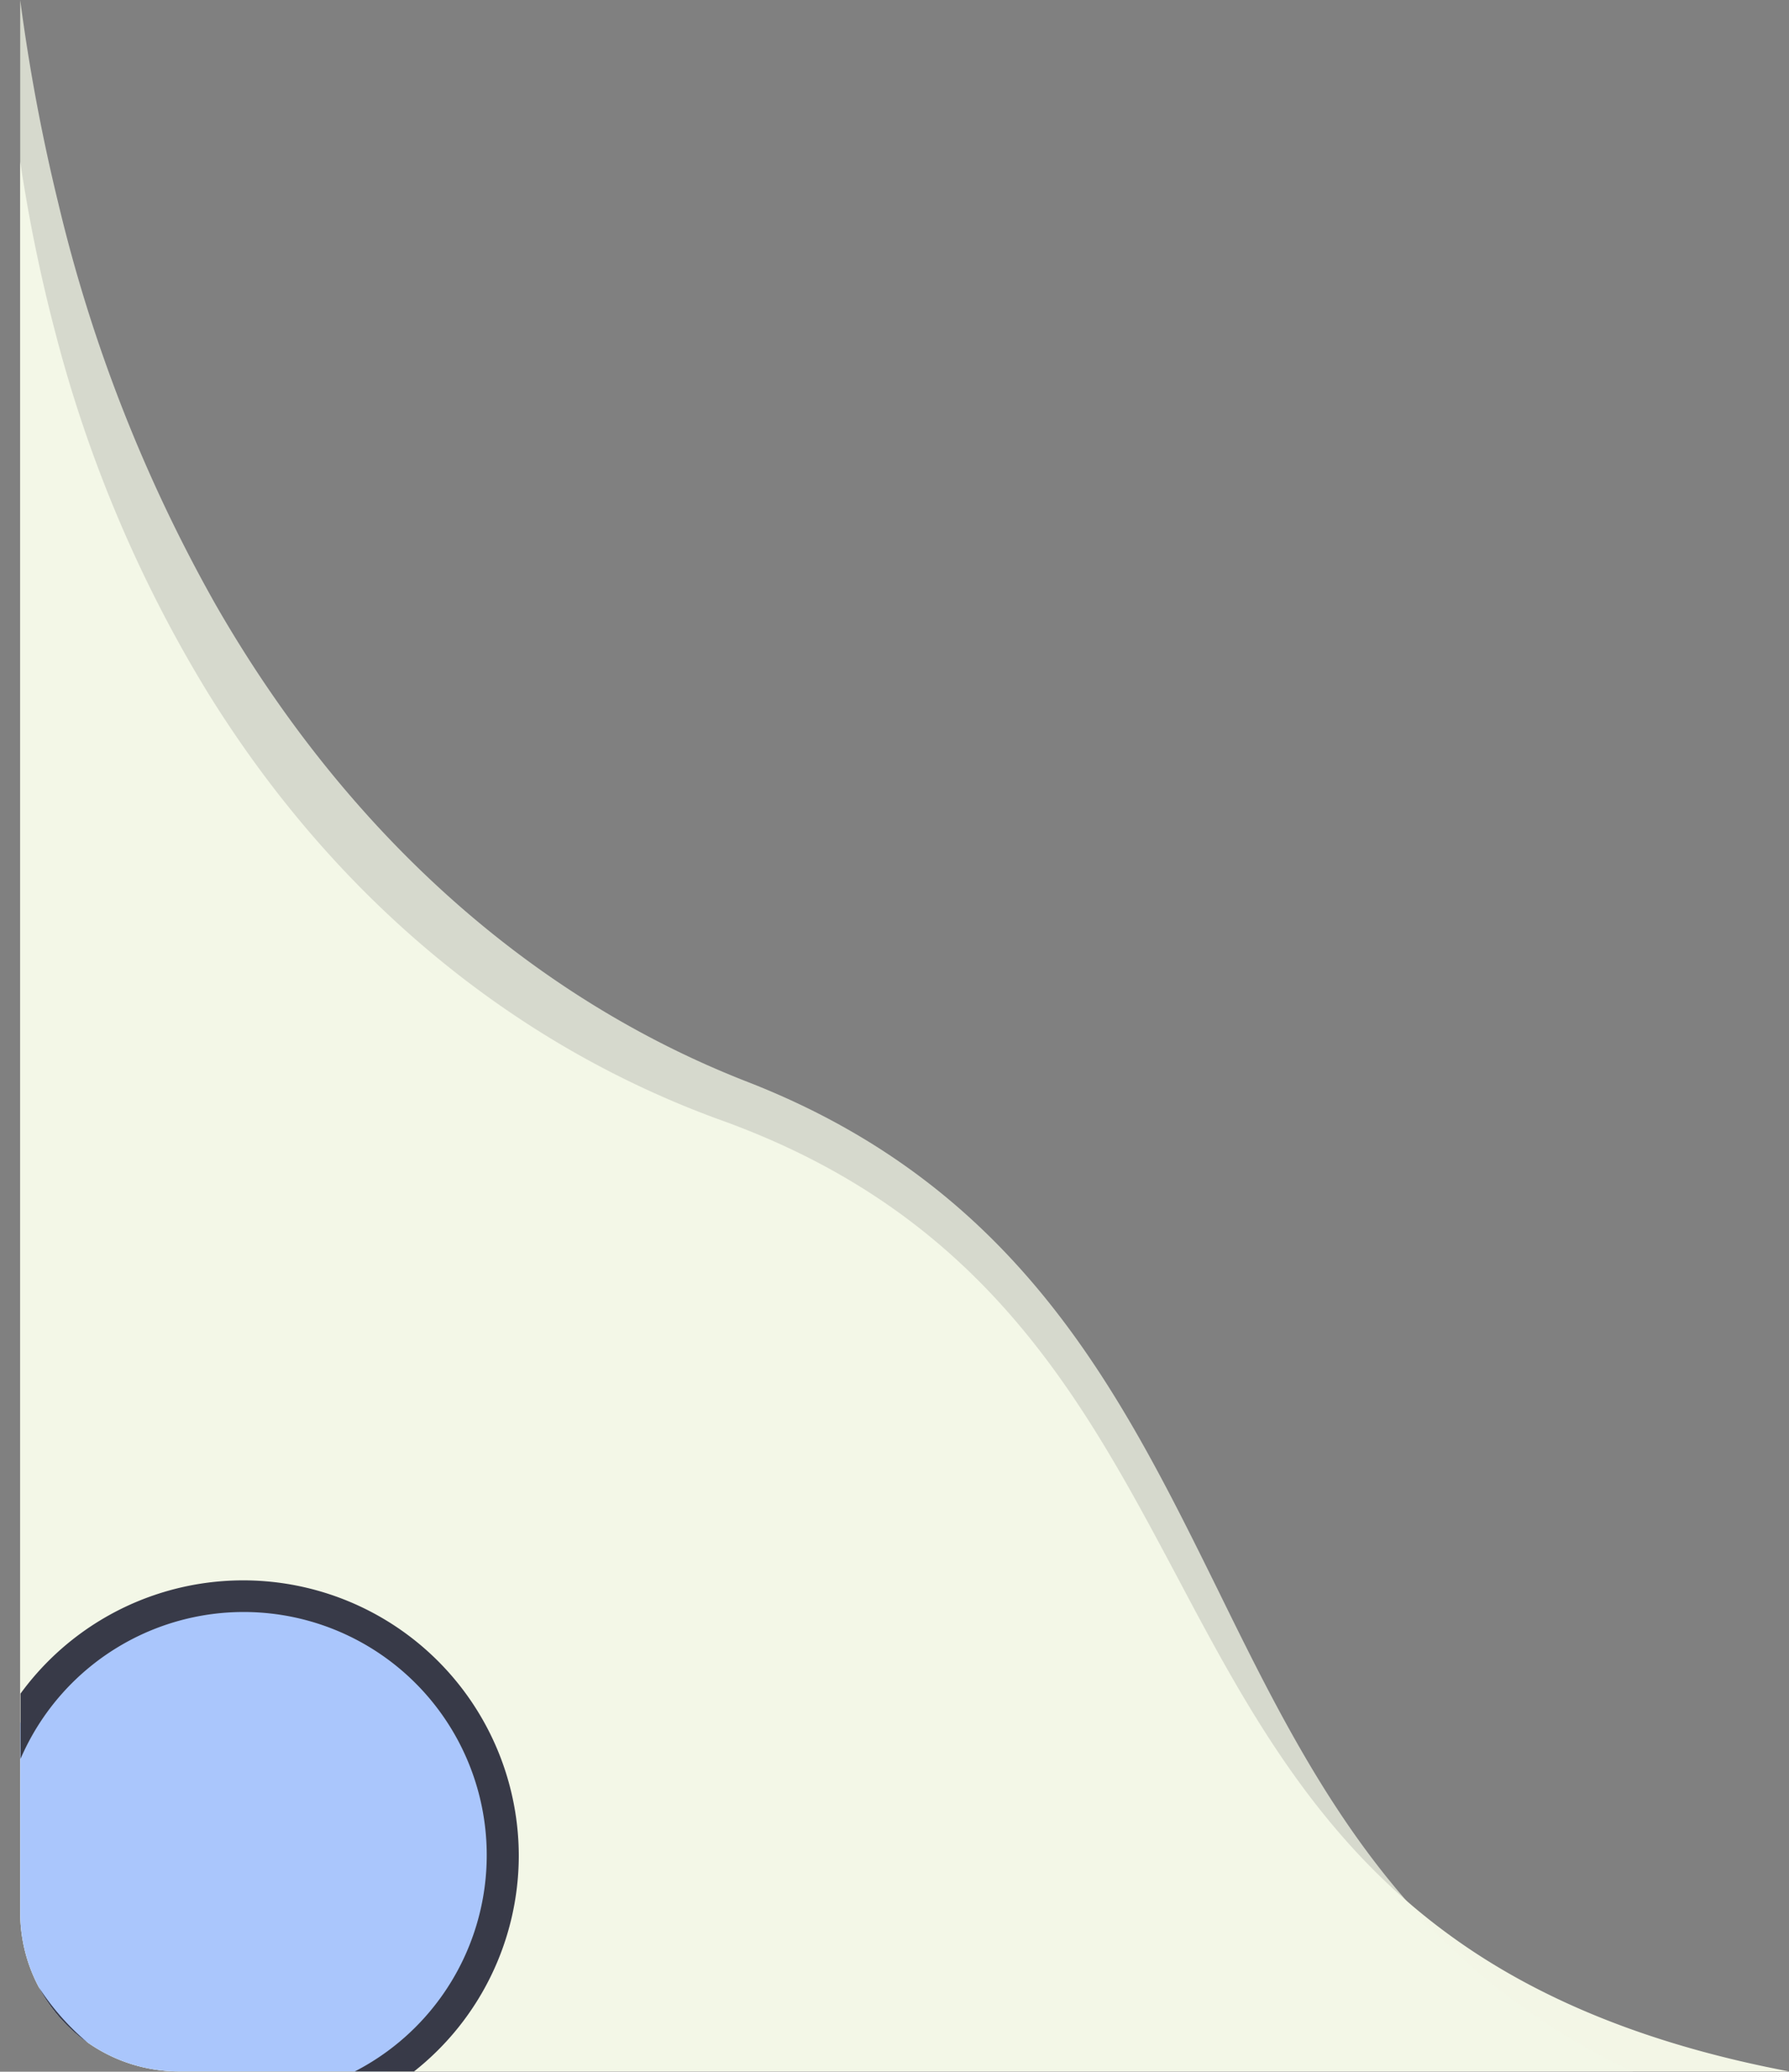
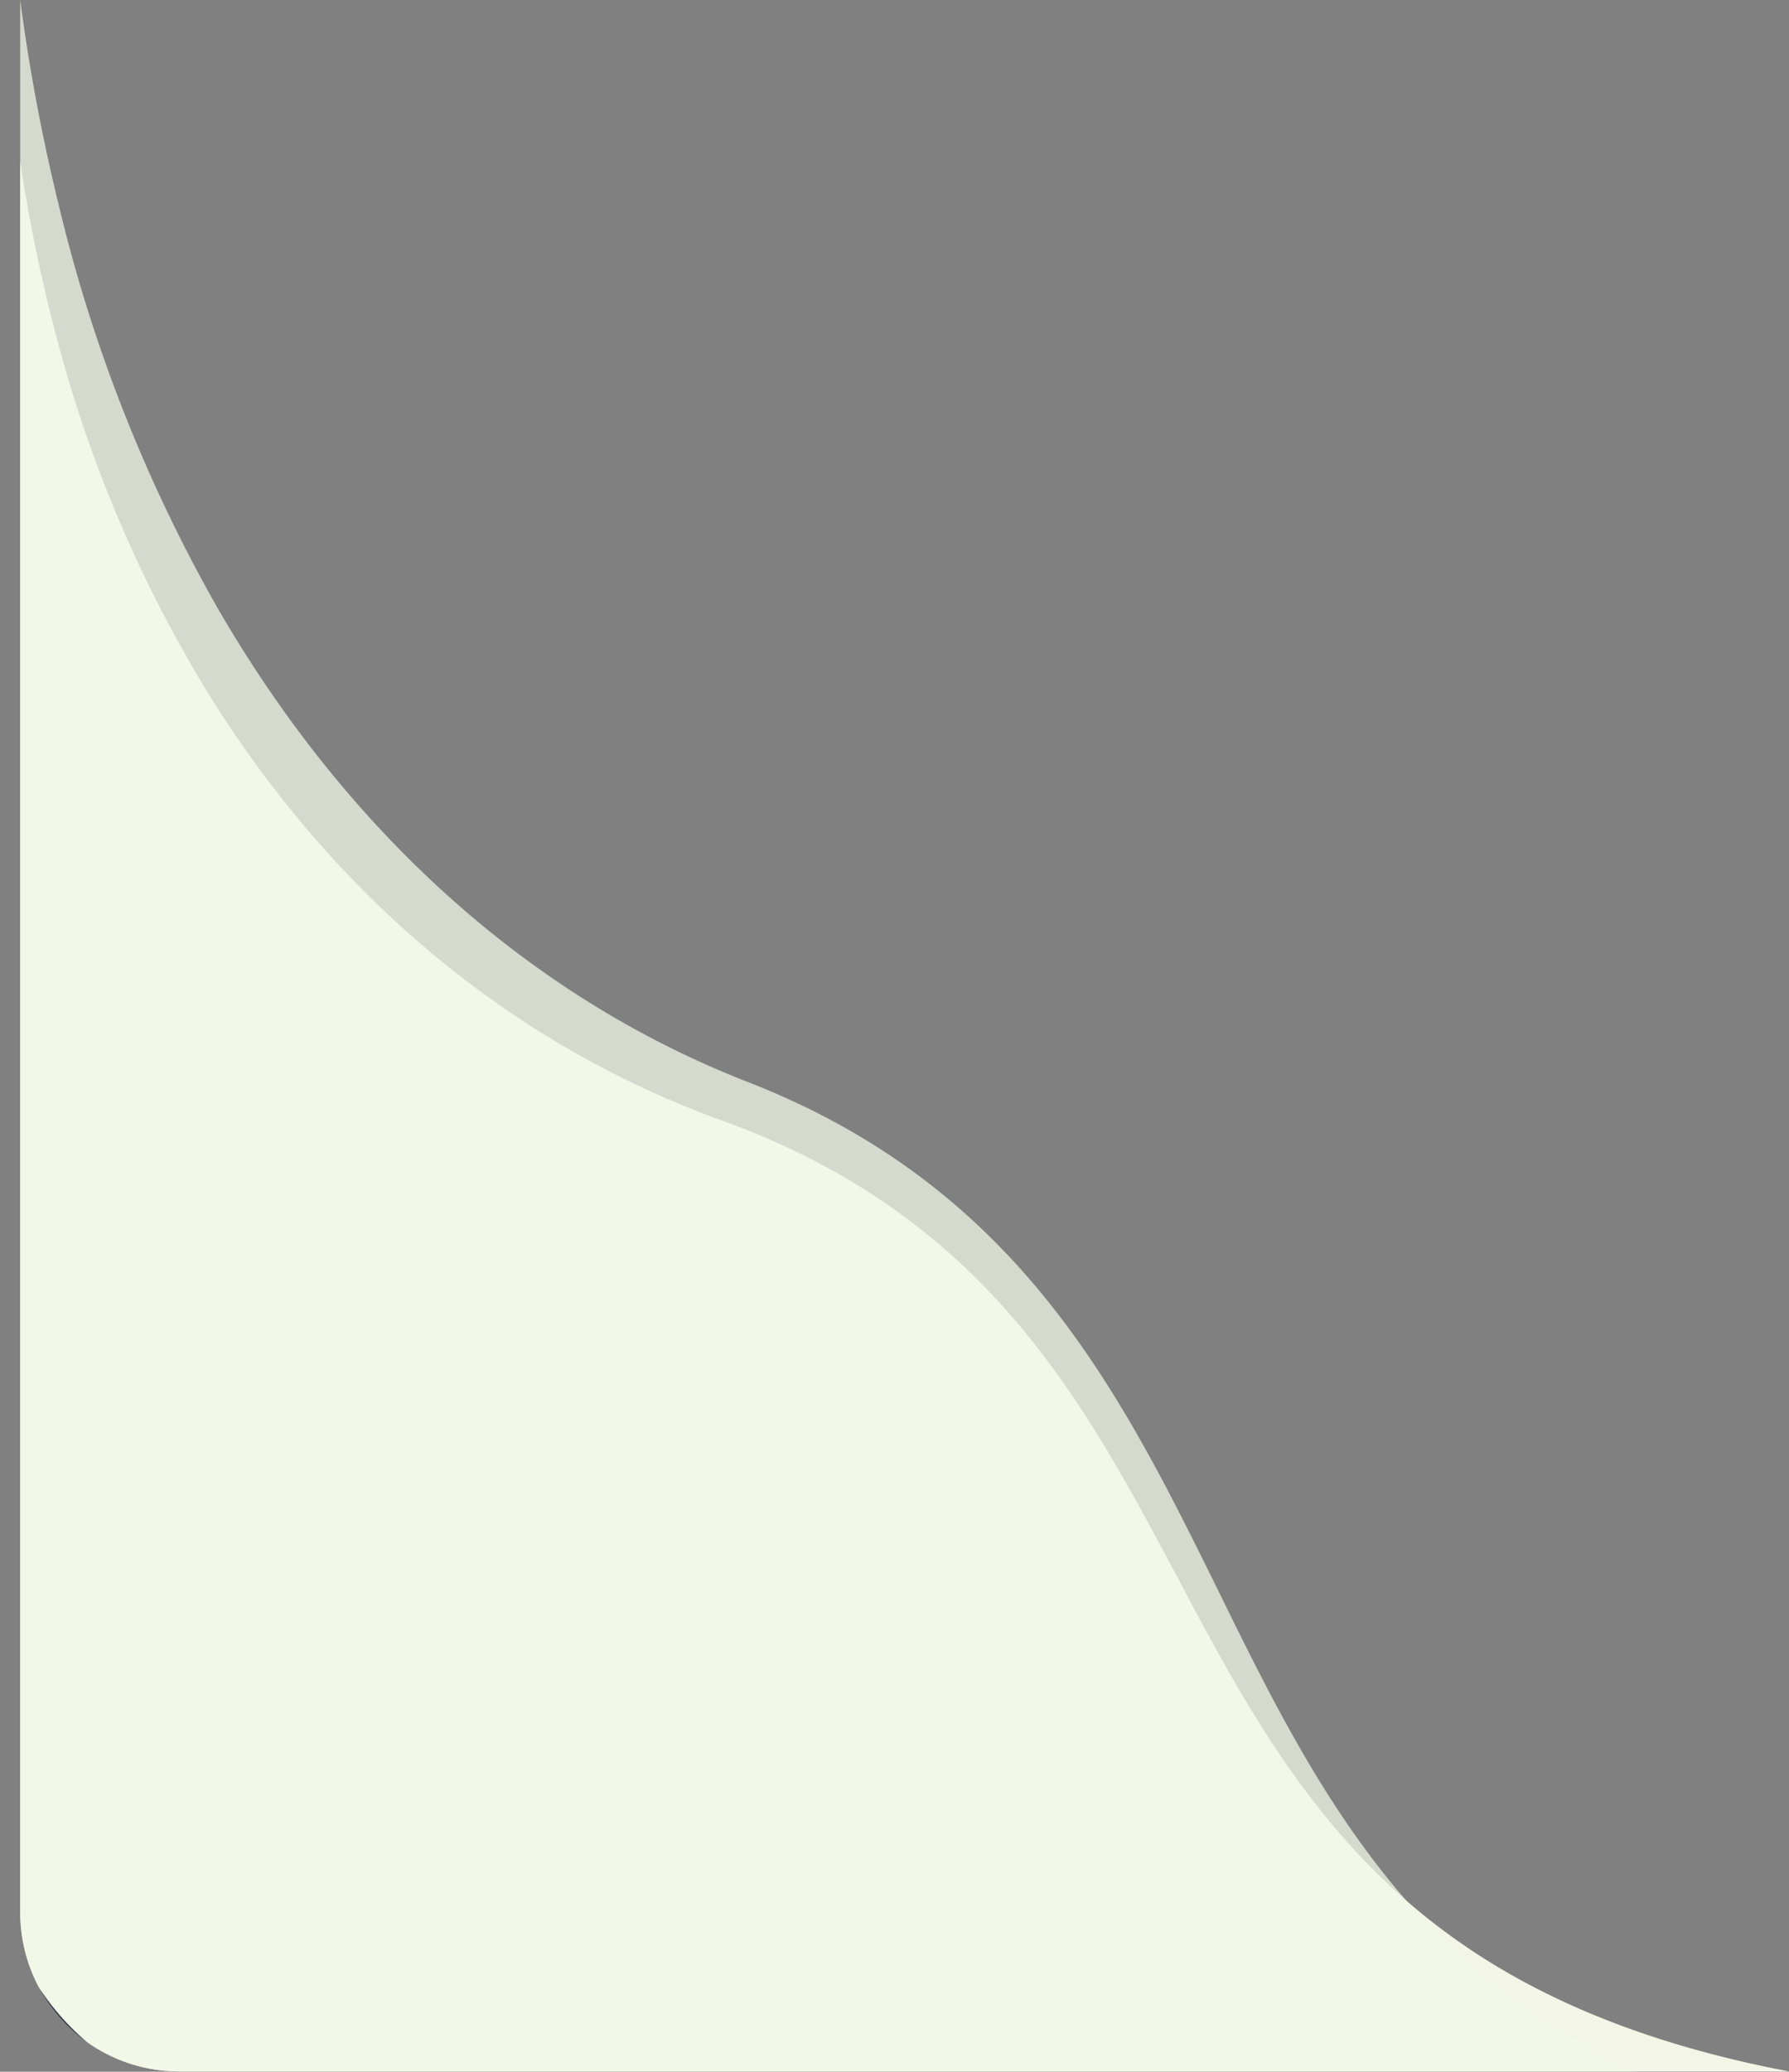
<svg xmlns="http://www.w3.org/2000/svg" viewBox="0 0 254.91 295.04">
  <rect x="0" y="0" width="254.91" height="295.04" fill="#808080" stroke="none" />
  <defs>
    <style>.cls-1,.cls-2{fill:#f3f6e6;}.cls-2{opacity:0.75;}.cls-3{fill:#aac6fc;}.cls-4{fill:none;}.cls-5{fill:#383a48;}</style>
  </defs>
  <title>Point Three Bottom Left</title>
  <g id="Layer_2" data-name="Layer 2">
    <g id="Layer_4" data-name="Layer 4">
      <path class="cls-1" d="M167.75,224.6c-13.47-25.31-27.35-51.45-64.82-65-30-10.82-55.34-31.9-73.35-61A188.76,188.76,0,0,1,7.89,47.38,227.78,227.78,0,0,1,2.88,23V272.41A22.63,22.63,0,0,0,25.51,295h229.4c-19.65-3.73-35.64-10.15-48.3-19.37C187.53,261.79,177.45,242.89,167.75,224.6Z" />
      <path class="cls-2" d="M173.6,226.56c-13.92-28.2-28.28-57.34-67-72.45-31-12.05-57.22-35.55-75.84-67.94A219,219,0,0,1,8.32,29,270.85,270.85,0,0,1,2.88,0V272.41A22.63,22.63,0,0,0,25.51,295H232.66a98.41,98.41,0,0,1-18.88-11.56C194.05,268,183.63,247,173.6,226.56Z" />
-       <path class="cls-3" d="M71.59,264.3A37,37,0,0,0,2.88,245.4v27A22.63,22.63,0,0,0,25.51,295H55.14A36.91,36.91,0,0,0,71.59,264.3Z" />
-       <path class="cls-4" d="M5.52,283a22.61,22.61,0,0,1-2.64-10.62V250.5A34.52,34.52,0,0,0,5.52,283Z" />
-       <path class="cls-4" d="M5.52,283a35.4,35.4,0,0,0,7,7.93,22.55,22.55,0,0,0,13,4.08H50.56A34.63,34.63,0,1,0,2.88,250.5v21.91A22.61,22.61,0,0,0,5.52,283Z" />
      <path class="cls-5" d="M5.52,283a22.88,22.88,0,0,0,7,7.93A35.4,35.4,0,0,1,5.52,283Z" />
-       <path class="cls-5" d="M73.92,264.3a39.27,39.27,0,0,0-71-23.1v9.3A34.63,34.63,0,1,1,50.56,295H59A39.21,39.21,0,0,0,73.92,264.3Z" />
    </g>
  </g>
</svg>